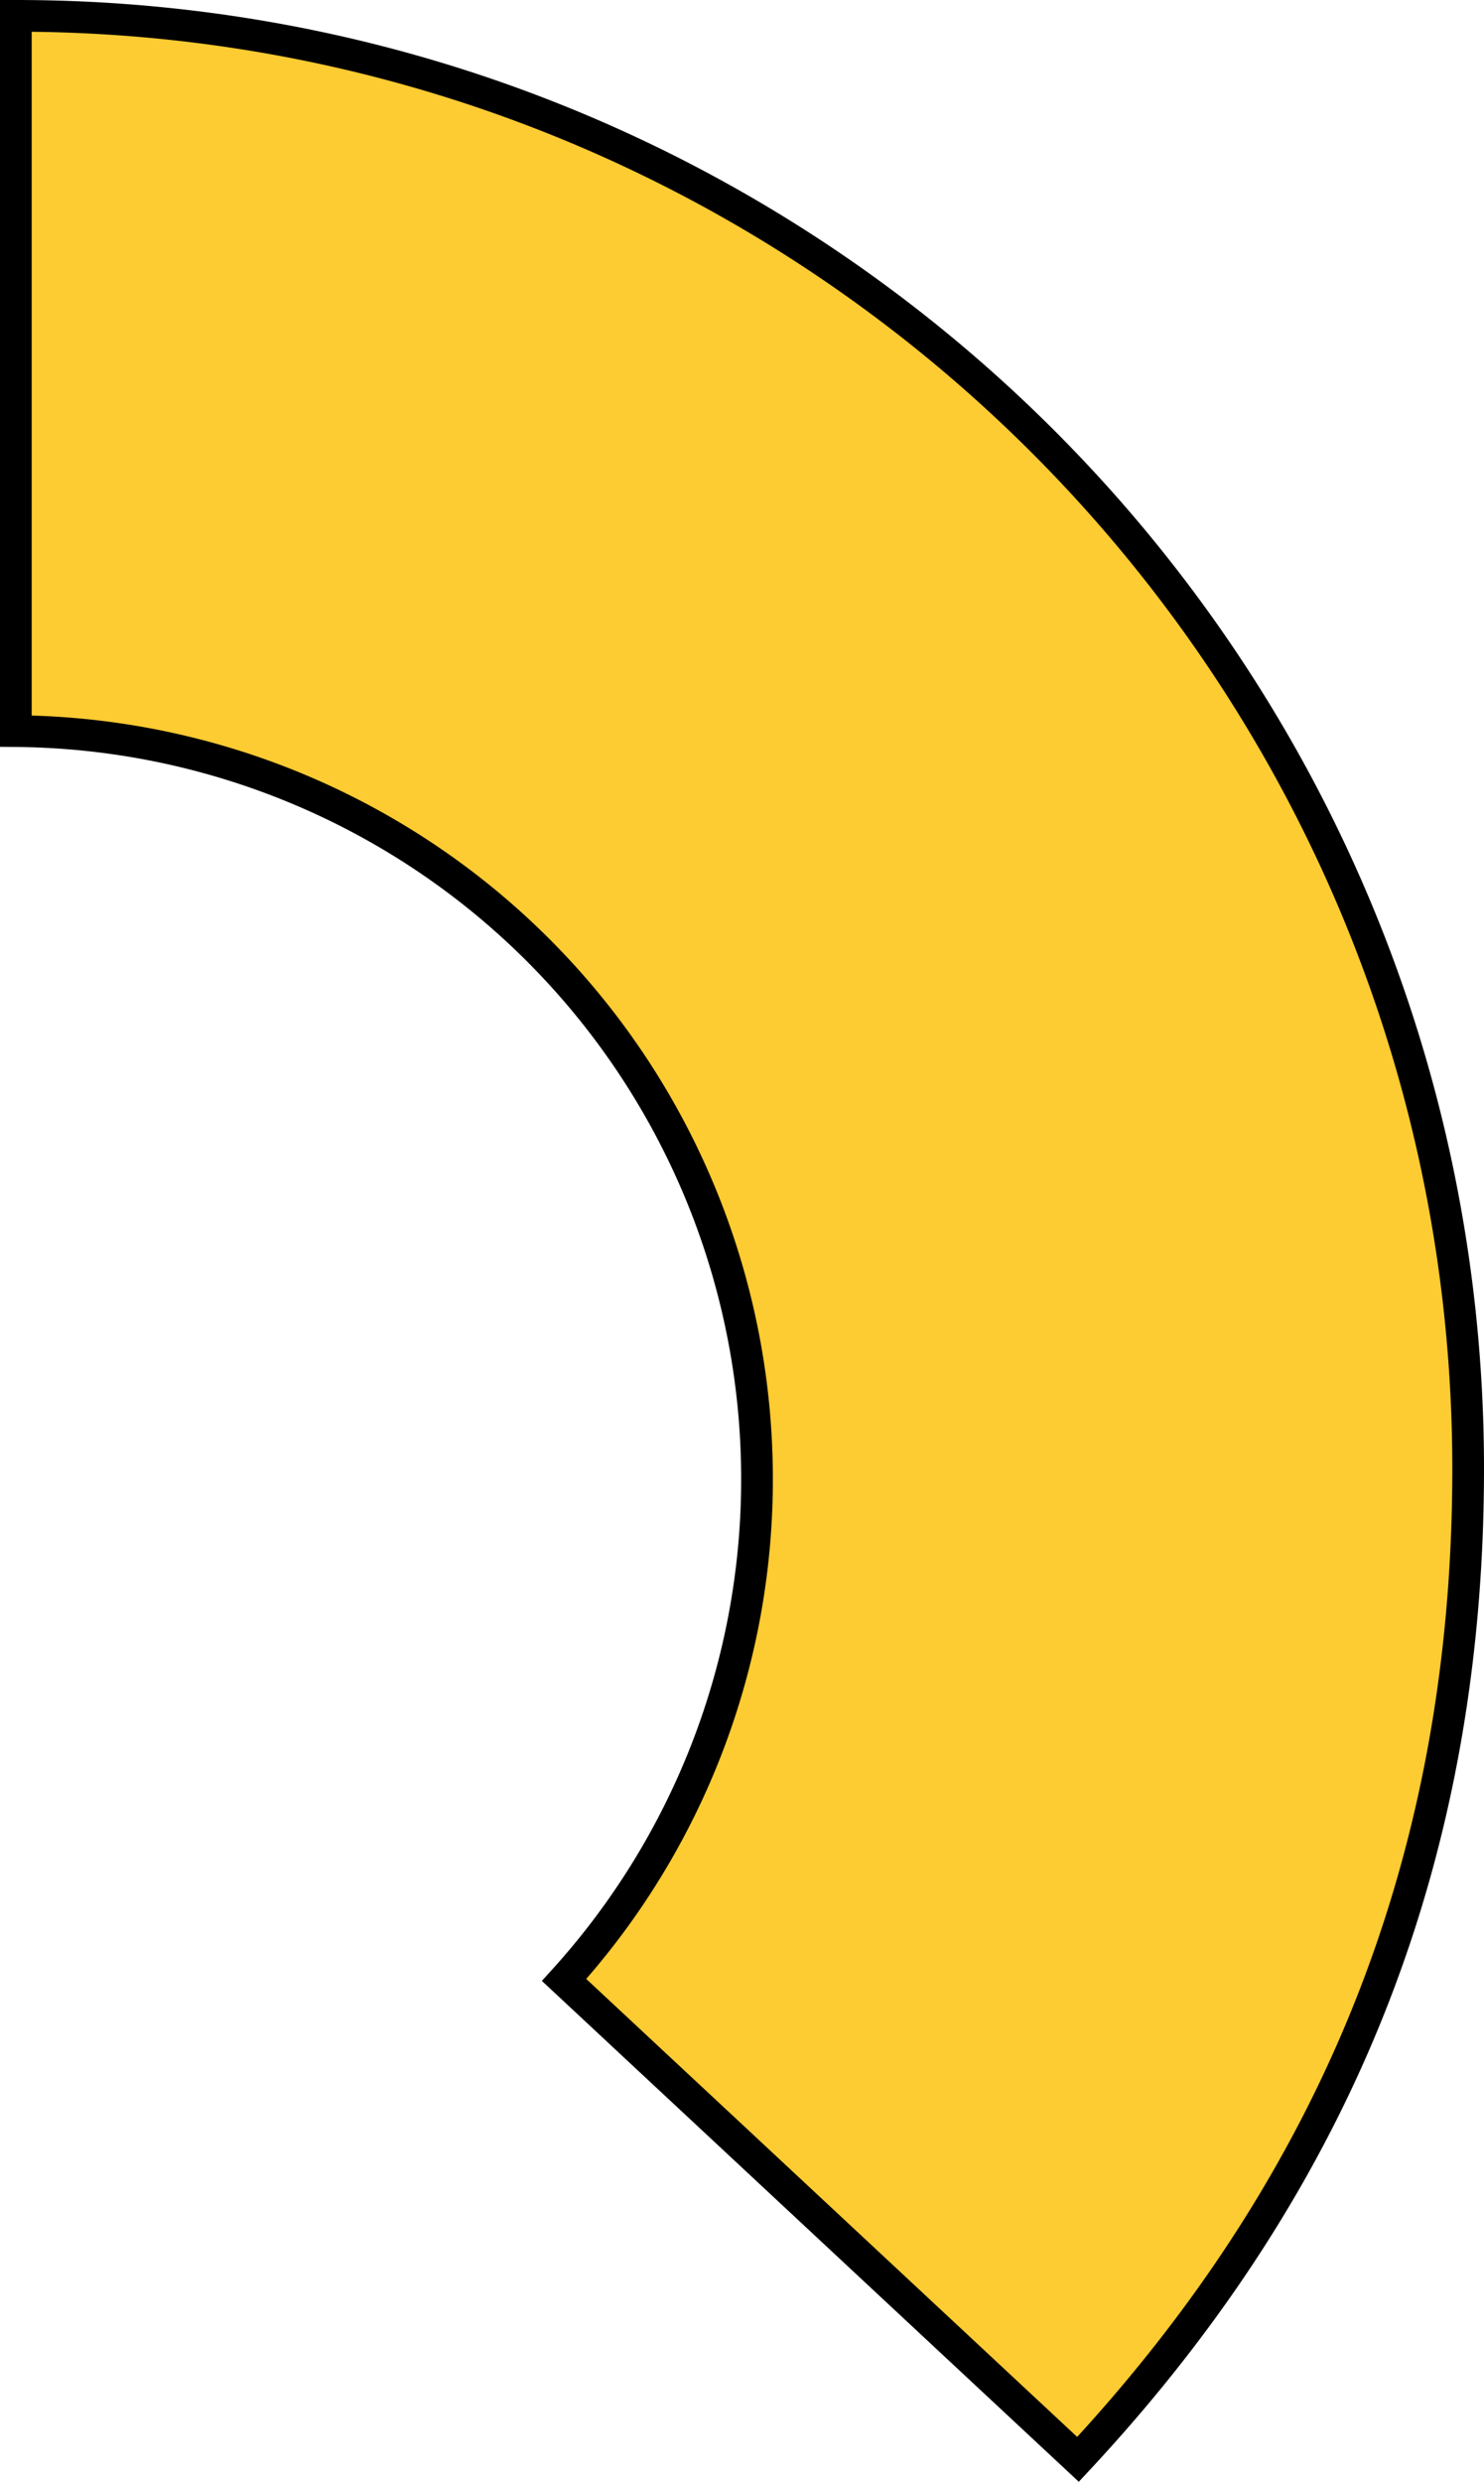
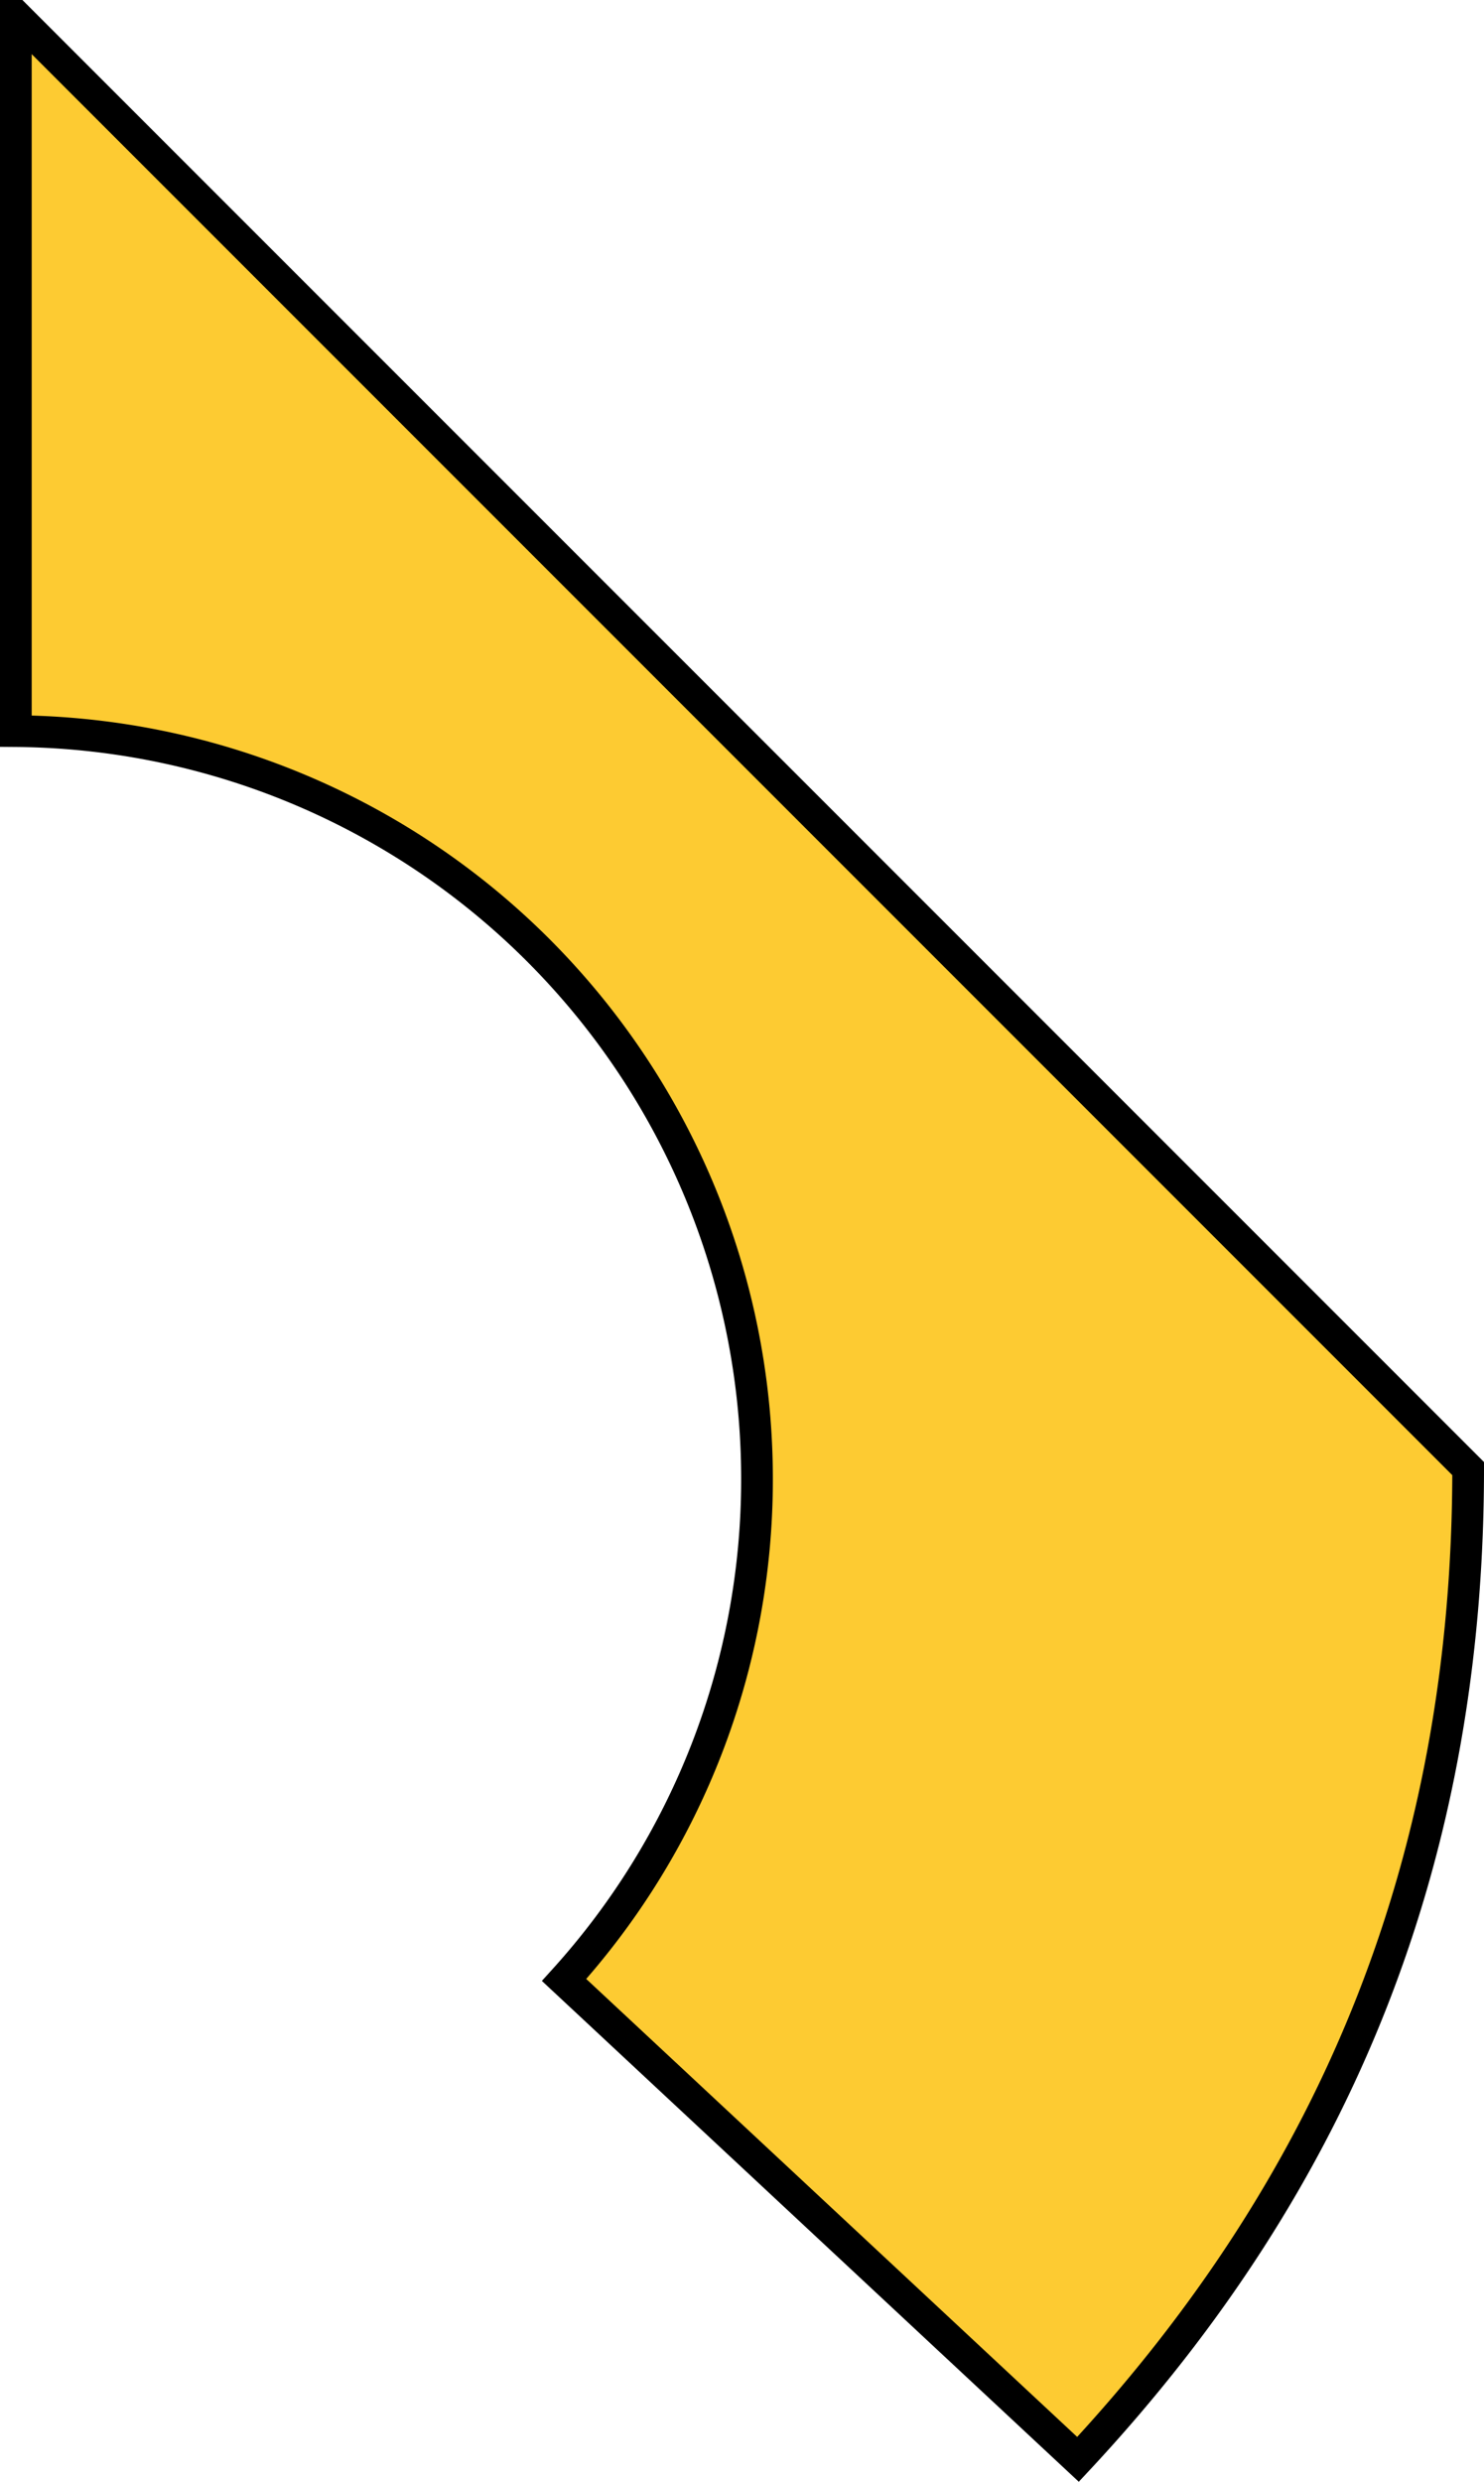
<svg xmlns="http://www.w3.org/2000/svg" viewBox="0 0 280.94 469.69">
  <defs>
    <style>.cls-1{fill:#fdcb32;stroke:#000;stroke-miterlimit:10;stroke-width:6px;}</style>
  </defs>
  <title>37</title>
  <g id="Layer_2" data-name="Layer 2">
    <g id="Layer_1-2" data-name="Layer 1">
-       <path class="cls-1" d="M3,3V138.37A141.49,141.49,0,0,1,143.31,279.85a141,141,0,0,1-36.52,94.87l97.29,90.73c49.71-53.31,73.86-114.63,73.86-187.51C277.94,126.09,154.84,3,3,3Z" />
+       <path class="cls-1" d="M3,3V138.37A141.49,141.49,0,0,1,143.31,279.85a141,141,0,0,1-36.52,94.87l97.29,90.73c49.71-53.31,73.86-114.63,73.86-187.51Z" />
    </g>
  </g>
</svg>